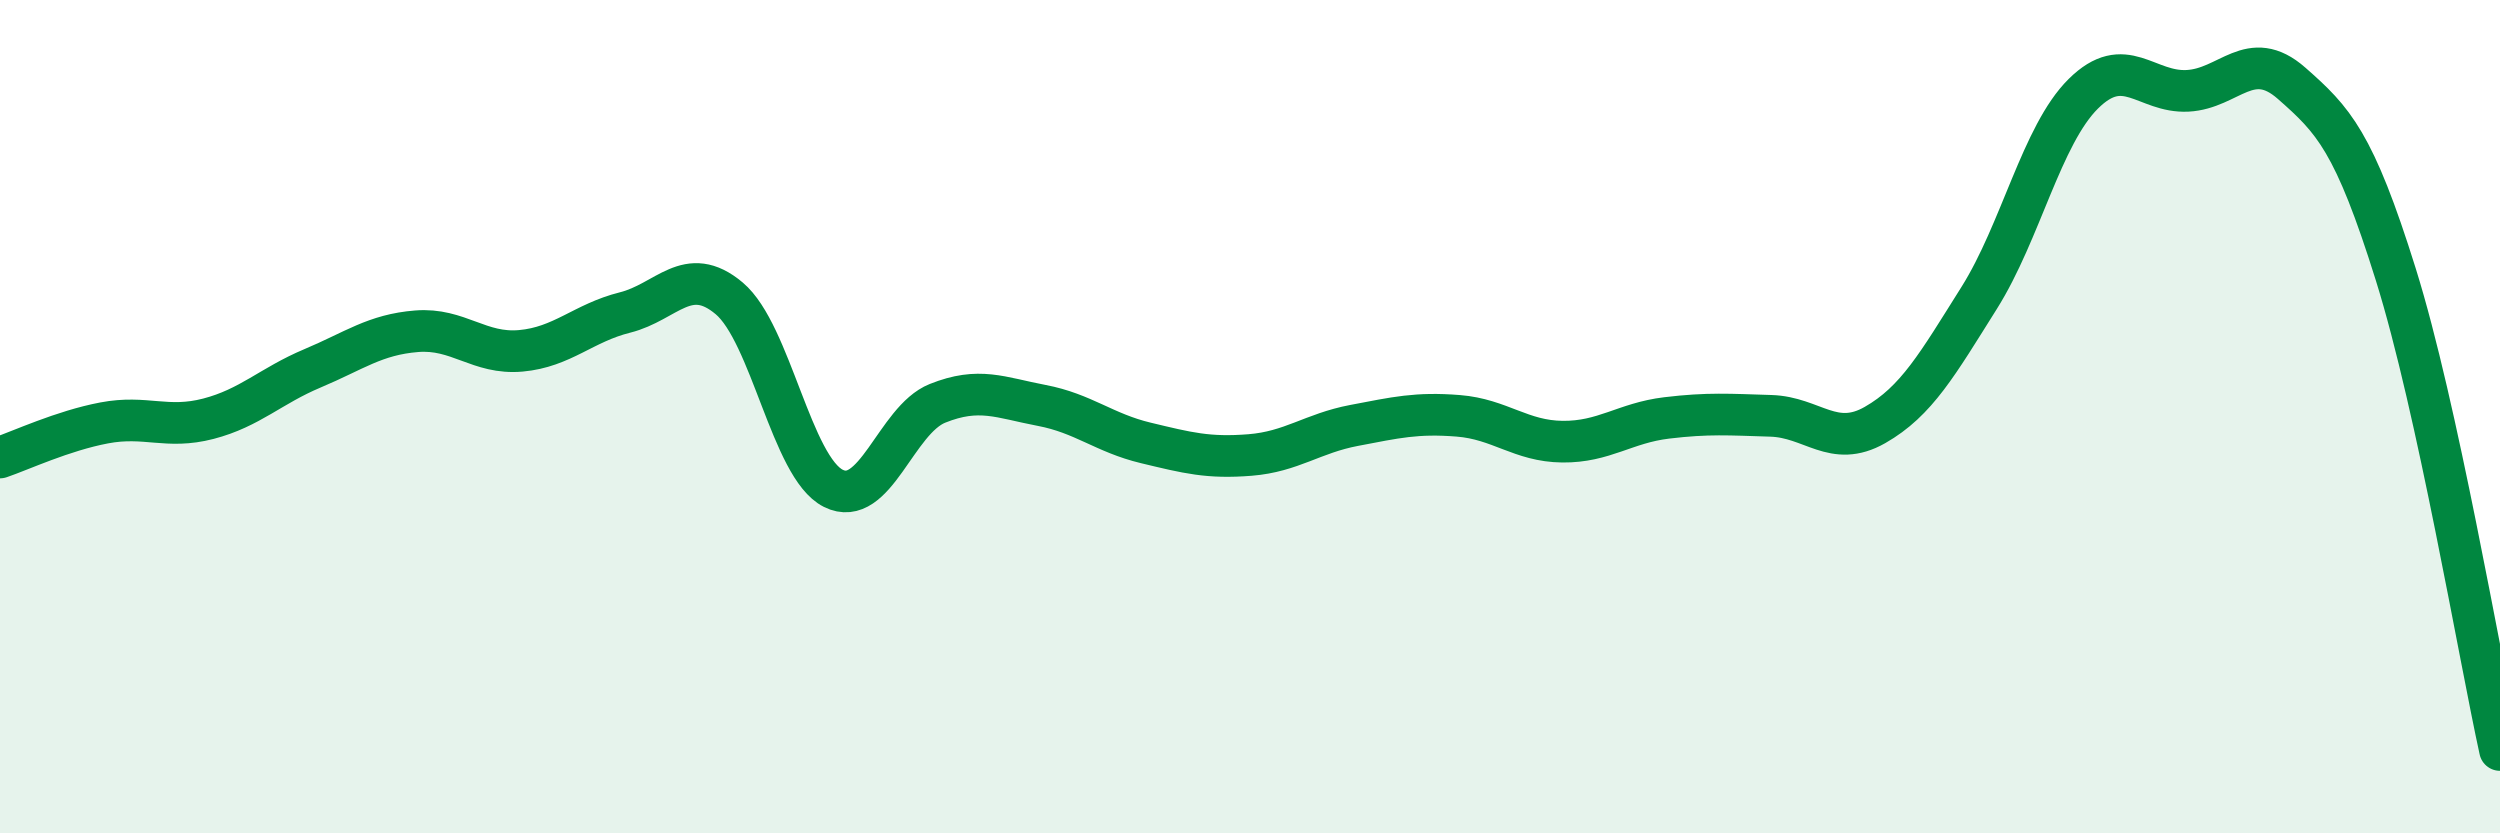
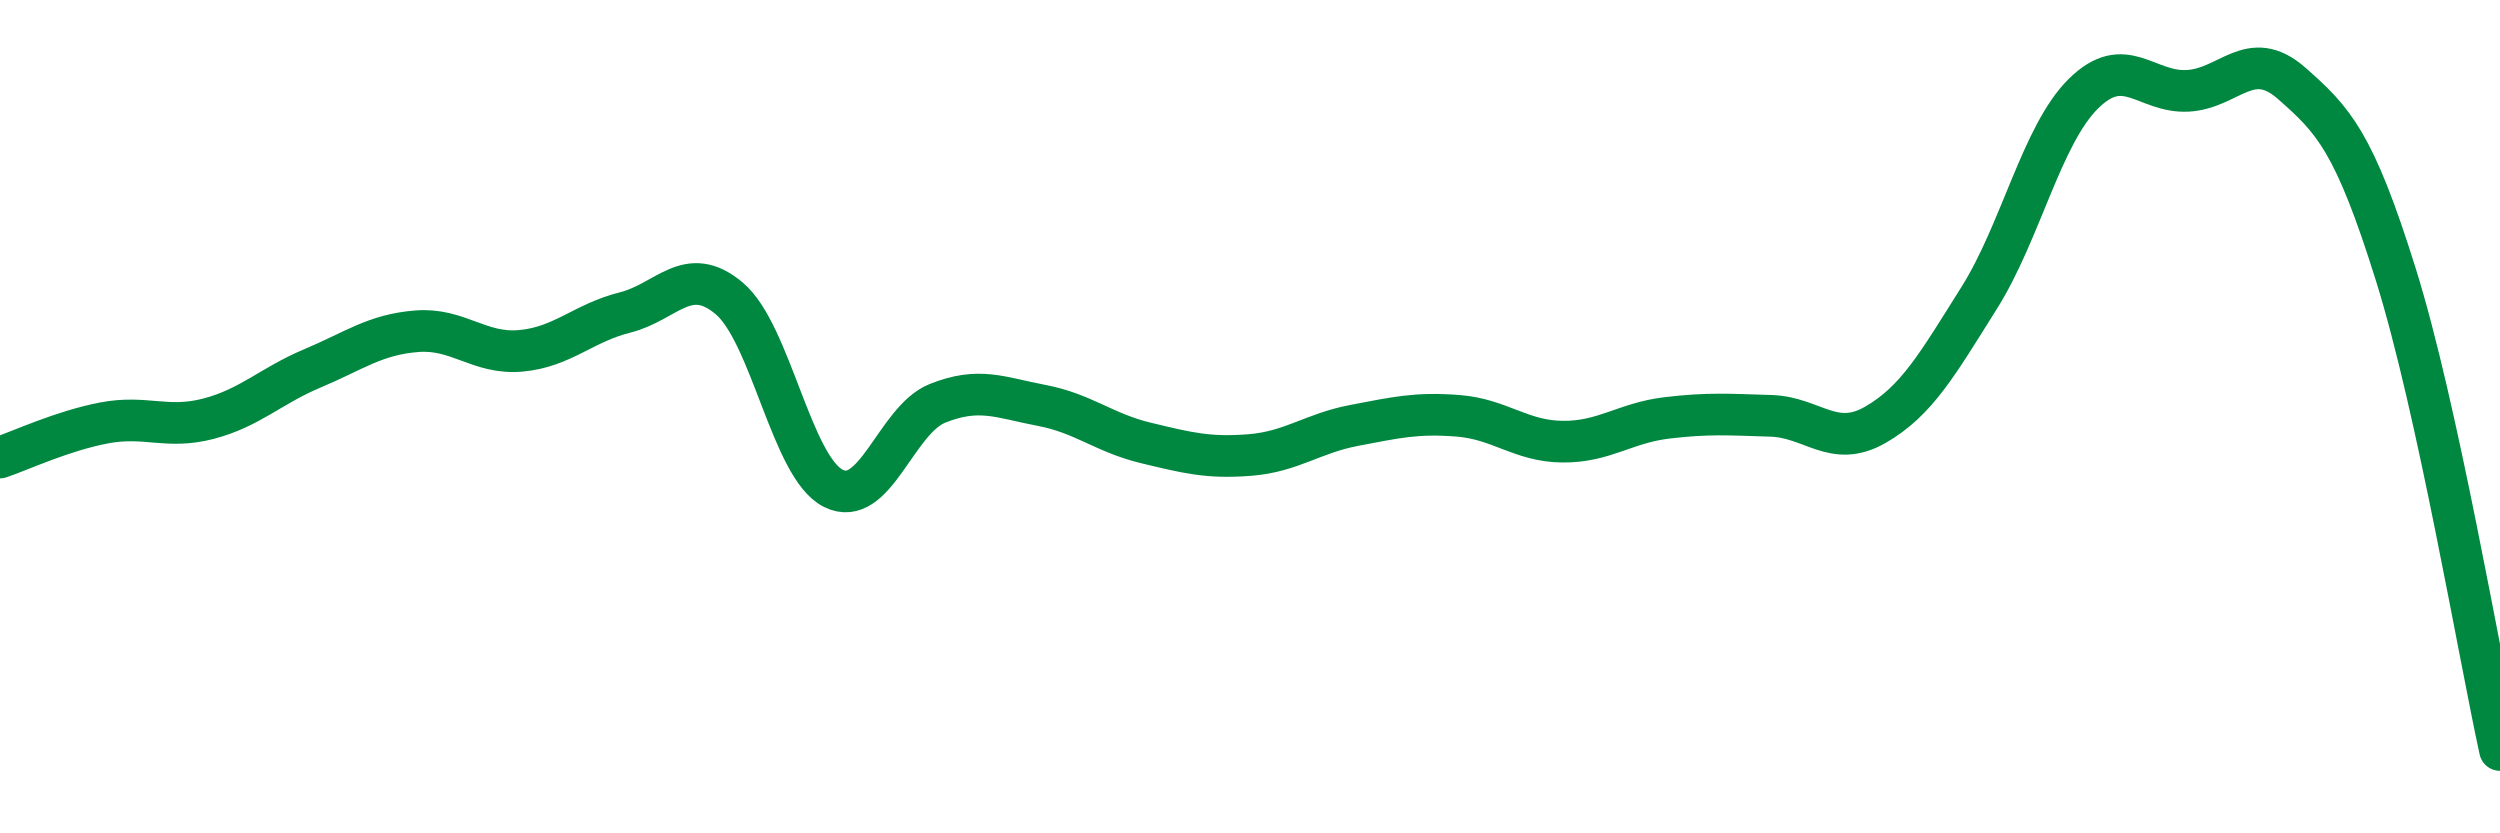
<svg xmlns="http://www.w3.org/2000/svg" width="60" height="20" viewBox="0 0 60 20">
-   <path d="M 0,10.98 C 0.5,10.81 1.5,10.34 2.5,10.15 C 3.5,9.96 4,10.31 5,10.05 C 6,9.79 6.5,9.26 7.5,8.84 C 8.5,8.42 9,8.03 10,7.95 C 11,7.87 11.5,8.51 12.5,8.42 C 13.5,8.33 14,7.75 15,7.5 C 16,7.25 16.5,6.32 17.5,7.16 C 18.5,8 19,11.22 20,11.72 C 21,12.22 21.5,10.08 22.5,9.68 C 23.5,9.28 24,9.54 25,9.73 C 26,9.92 26.5,10.39 27.5,10.63 C 28.5,10.87 29,11 30,10.92 C 31,10.84 31.5,10.4 32.5,10.21 C 33.5,10.02 34,9.9 35,9.98 C 36,10.06 36.5,10.59 37.5,10.6 C 38.5,10.61 39,10.15 40,10.03 C 41,9.91 41.5,9.95 42.5,9.98 C 43.5,10.01 44,10.77 45,10.2 C 46,9.63 46.5,8.74 47.5,7.15 C 48.5,5.56 49,3.24 50,2.25 C 51,1.26 51.5,2.23 52.5,2.18 C 53.5,2.13 54,1.12 55,2 C 56,2.88 56.5,3.39 57.5,6.59 C 58.5,9.79 59.5,15.72 60,18L60 20L0 20Z" fill="#008740" opacity="0.1" stroke-linecap="round" stroke-linejoin="round" />
  <path d="M 0,10.98 C 0.5,10.81 1.5,10.34 2.5,10.15 C 3.5,9.96 4,10.31 5,10.05 C 6,9.79 6.5,9.26 7.5,8.84 C 8.5,8.42 9,8.03 10,7.95 C 11,7.87 11.5,8.51 12.5,8.42 C 13.5,8.33 14,7.75 15,7.5 C 16,7.25 16.5,6.32 17.5,7.16 C 18.5,8 19,11.22 20,11.72 C 21,12.22 21.5,10.08 22.5,9.68 C 23.5,9.28 24,9.54 25,9.73 C 26,9.92 26.5,10.39 27.5,10.63 C 28.5,10.87 29,11 30,10.92 C 31,10.84 31.5,10.4 32.5,10.21 C 33.5,10.02 34,9.9 35,9.98 C 36,10.06 36.5,10.59 37.5,10.6 C 38.5,10.61 39,10.15 40,10.03 C 41,9.91 41.5,9.95 42.5,9.98 C 43.5,10.01 44,10.77 45,10.2 C 46,9.63 46.5,8.74 47.5,7.15 C 48.5,5.56 49,3.24 50,2.25 C 51,1.26 51.5,2.23 52.5,2.18 C 53.5,2.13 54,1.12 55,2 C 56,2.88 56.5,3.39 57.5,6.59 C 58.5,9.79 59.5,15.72 60,18" stroke="#008740" stroke-width="1" fill="none" stroke-linecap="round" stroke-linejoin="round" />
</svg>